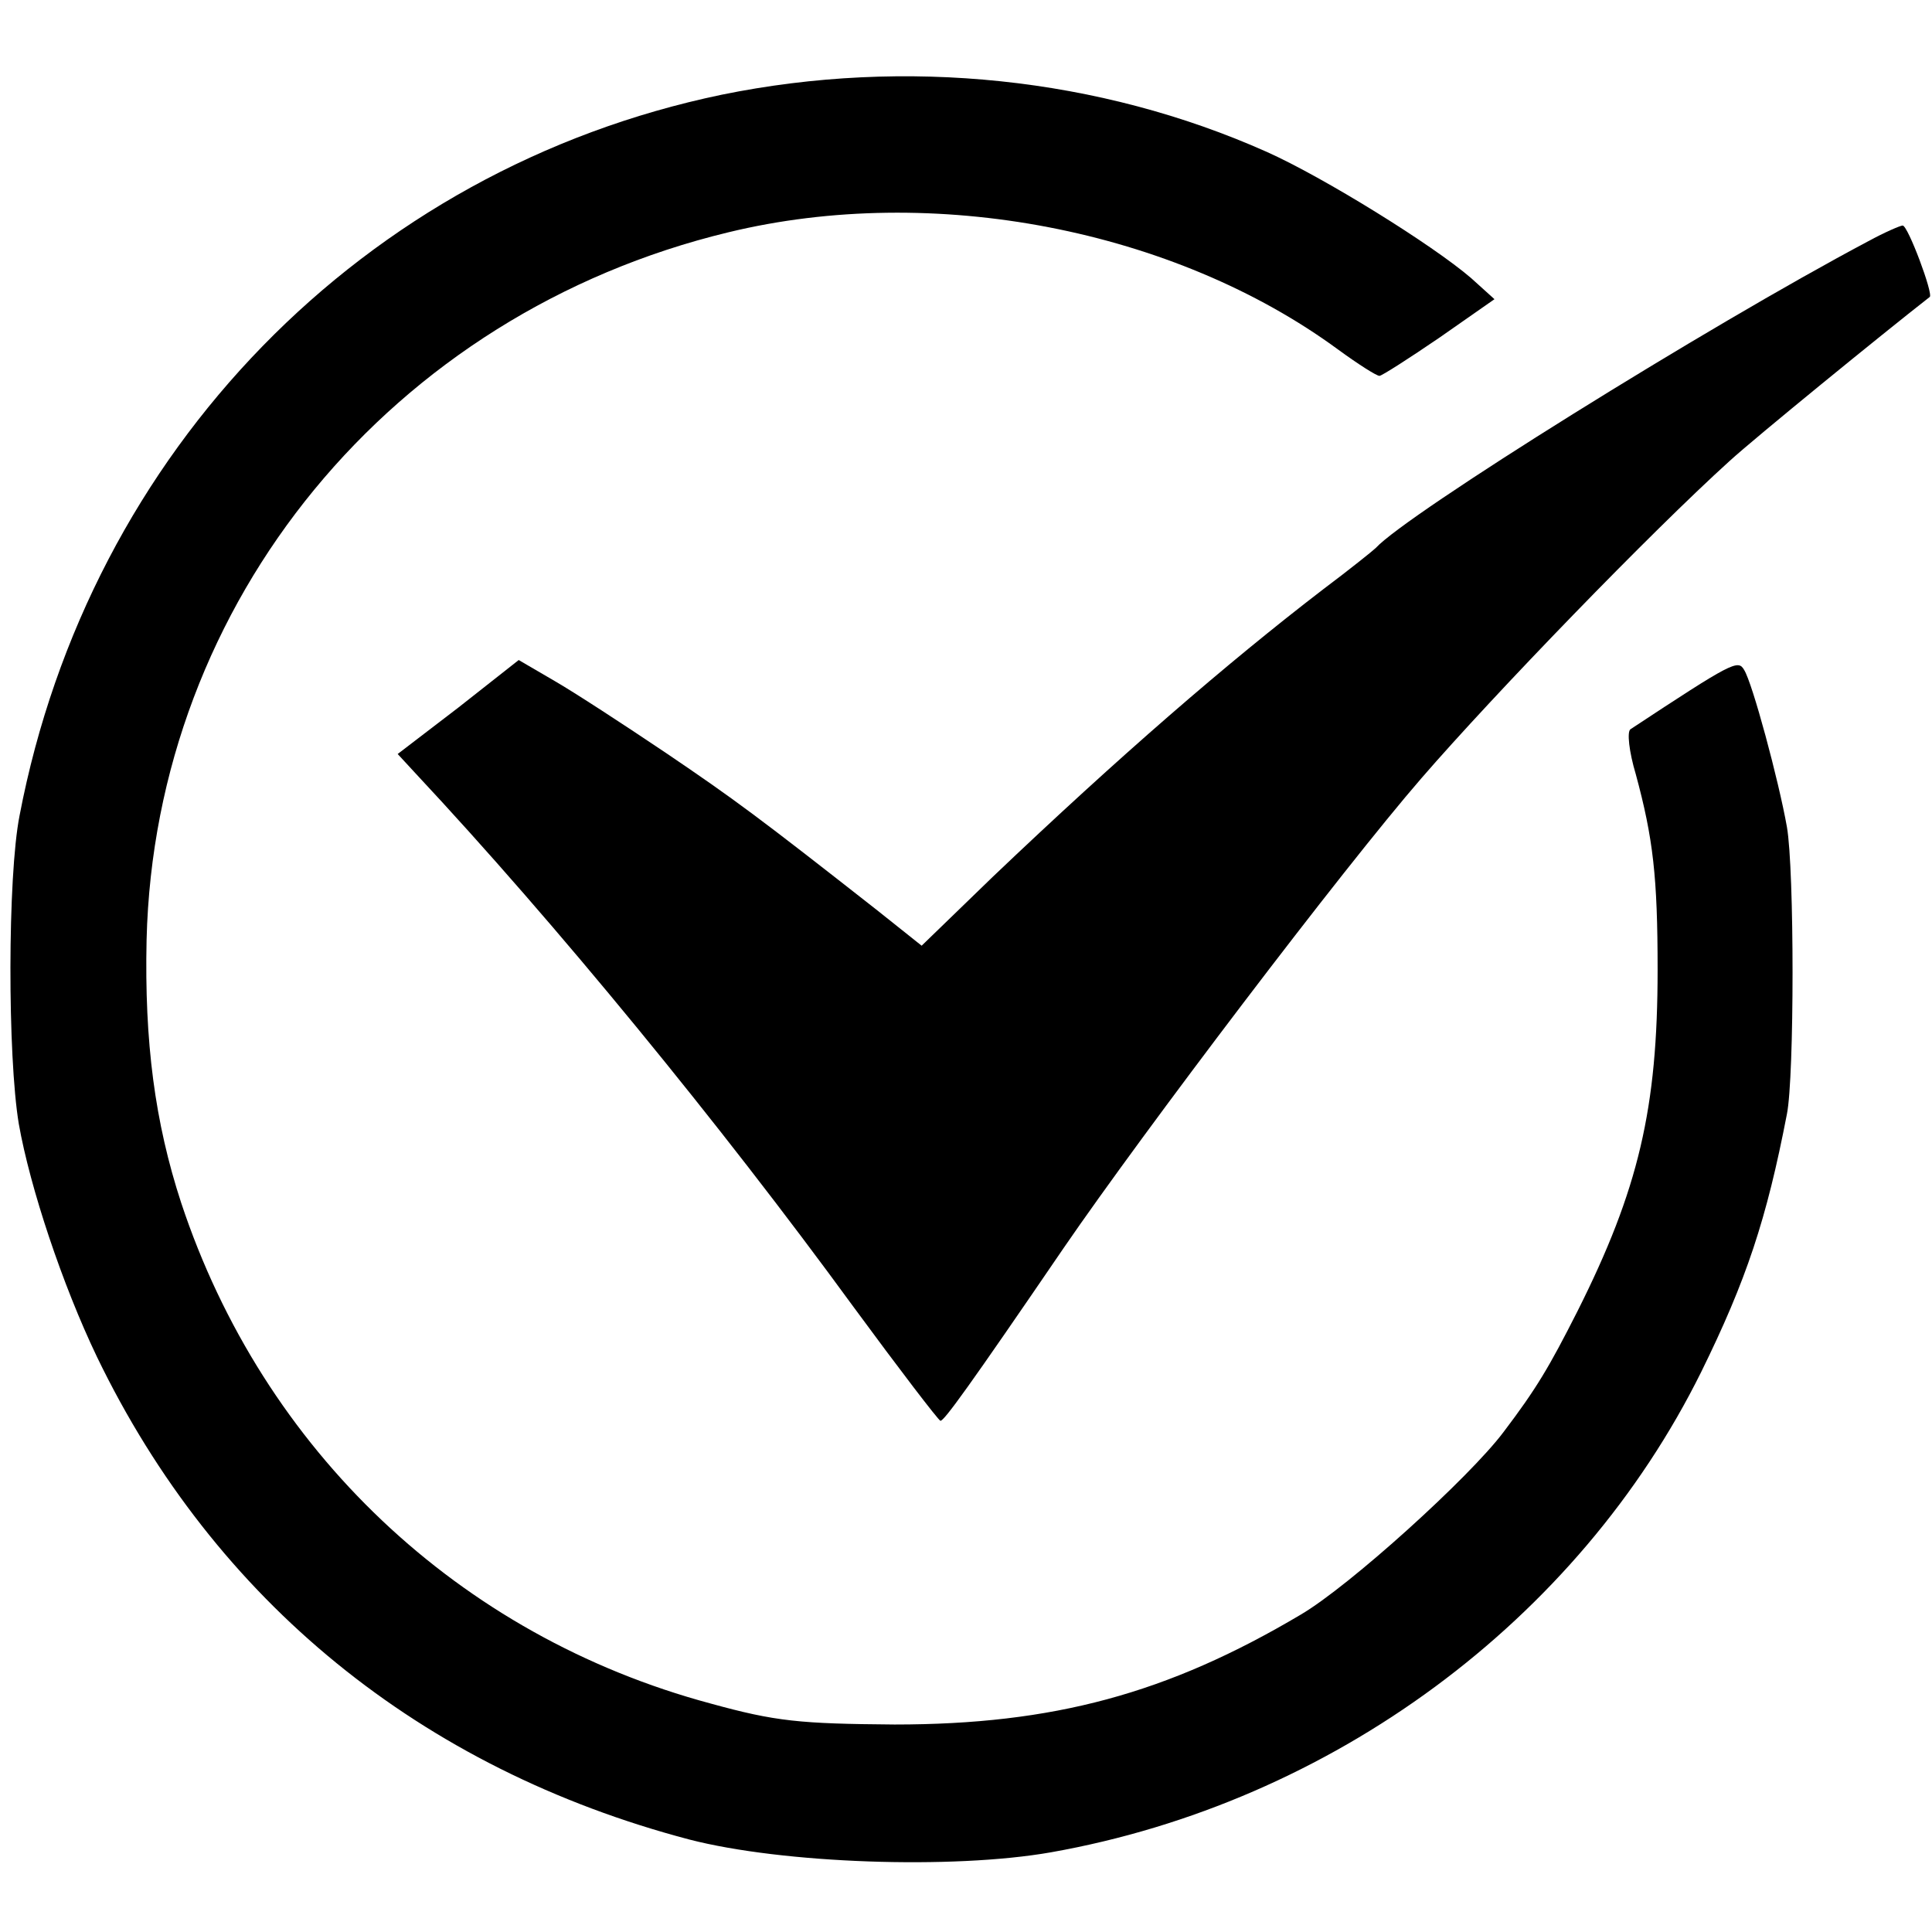
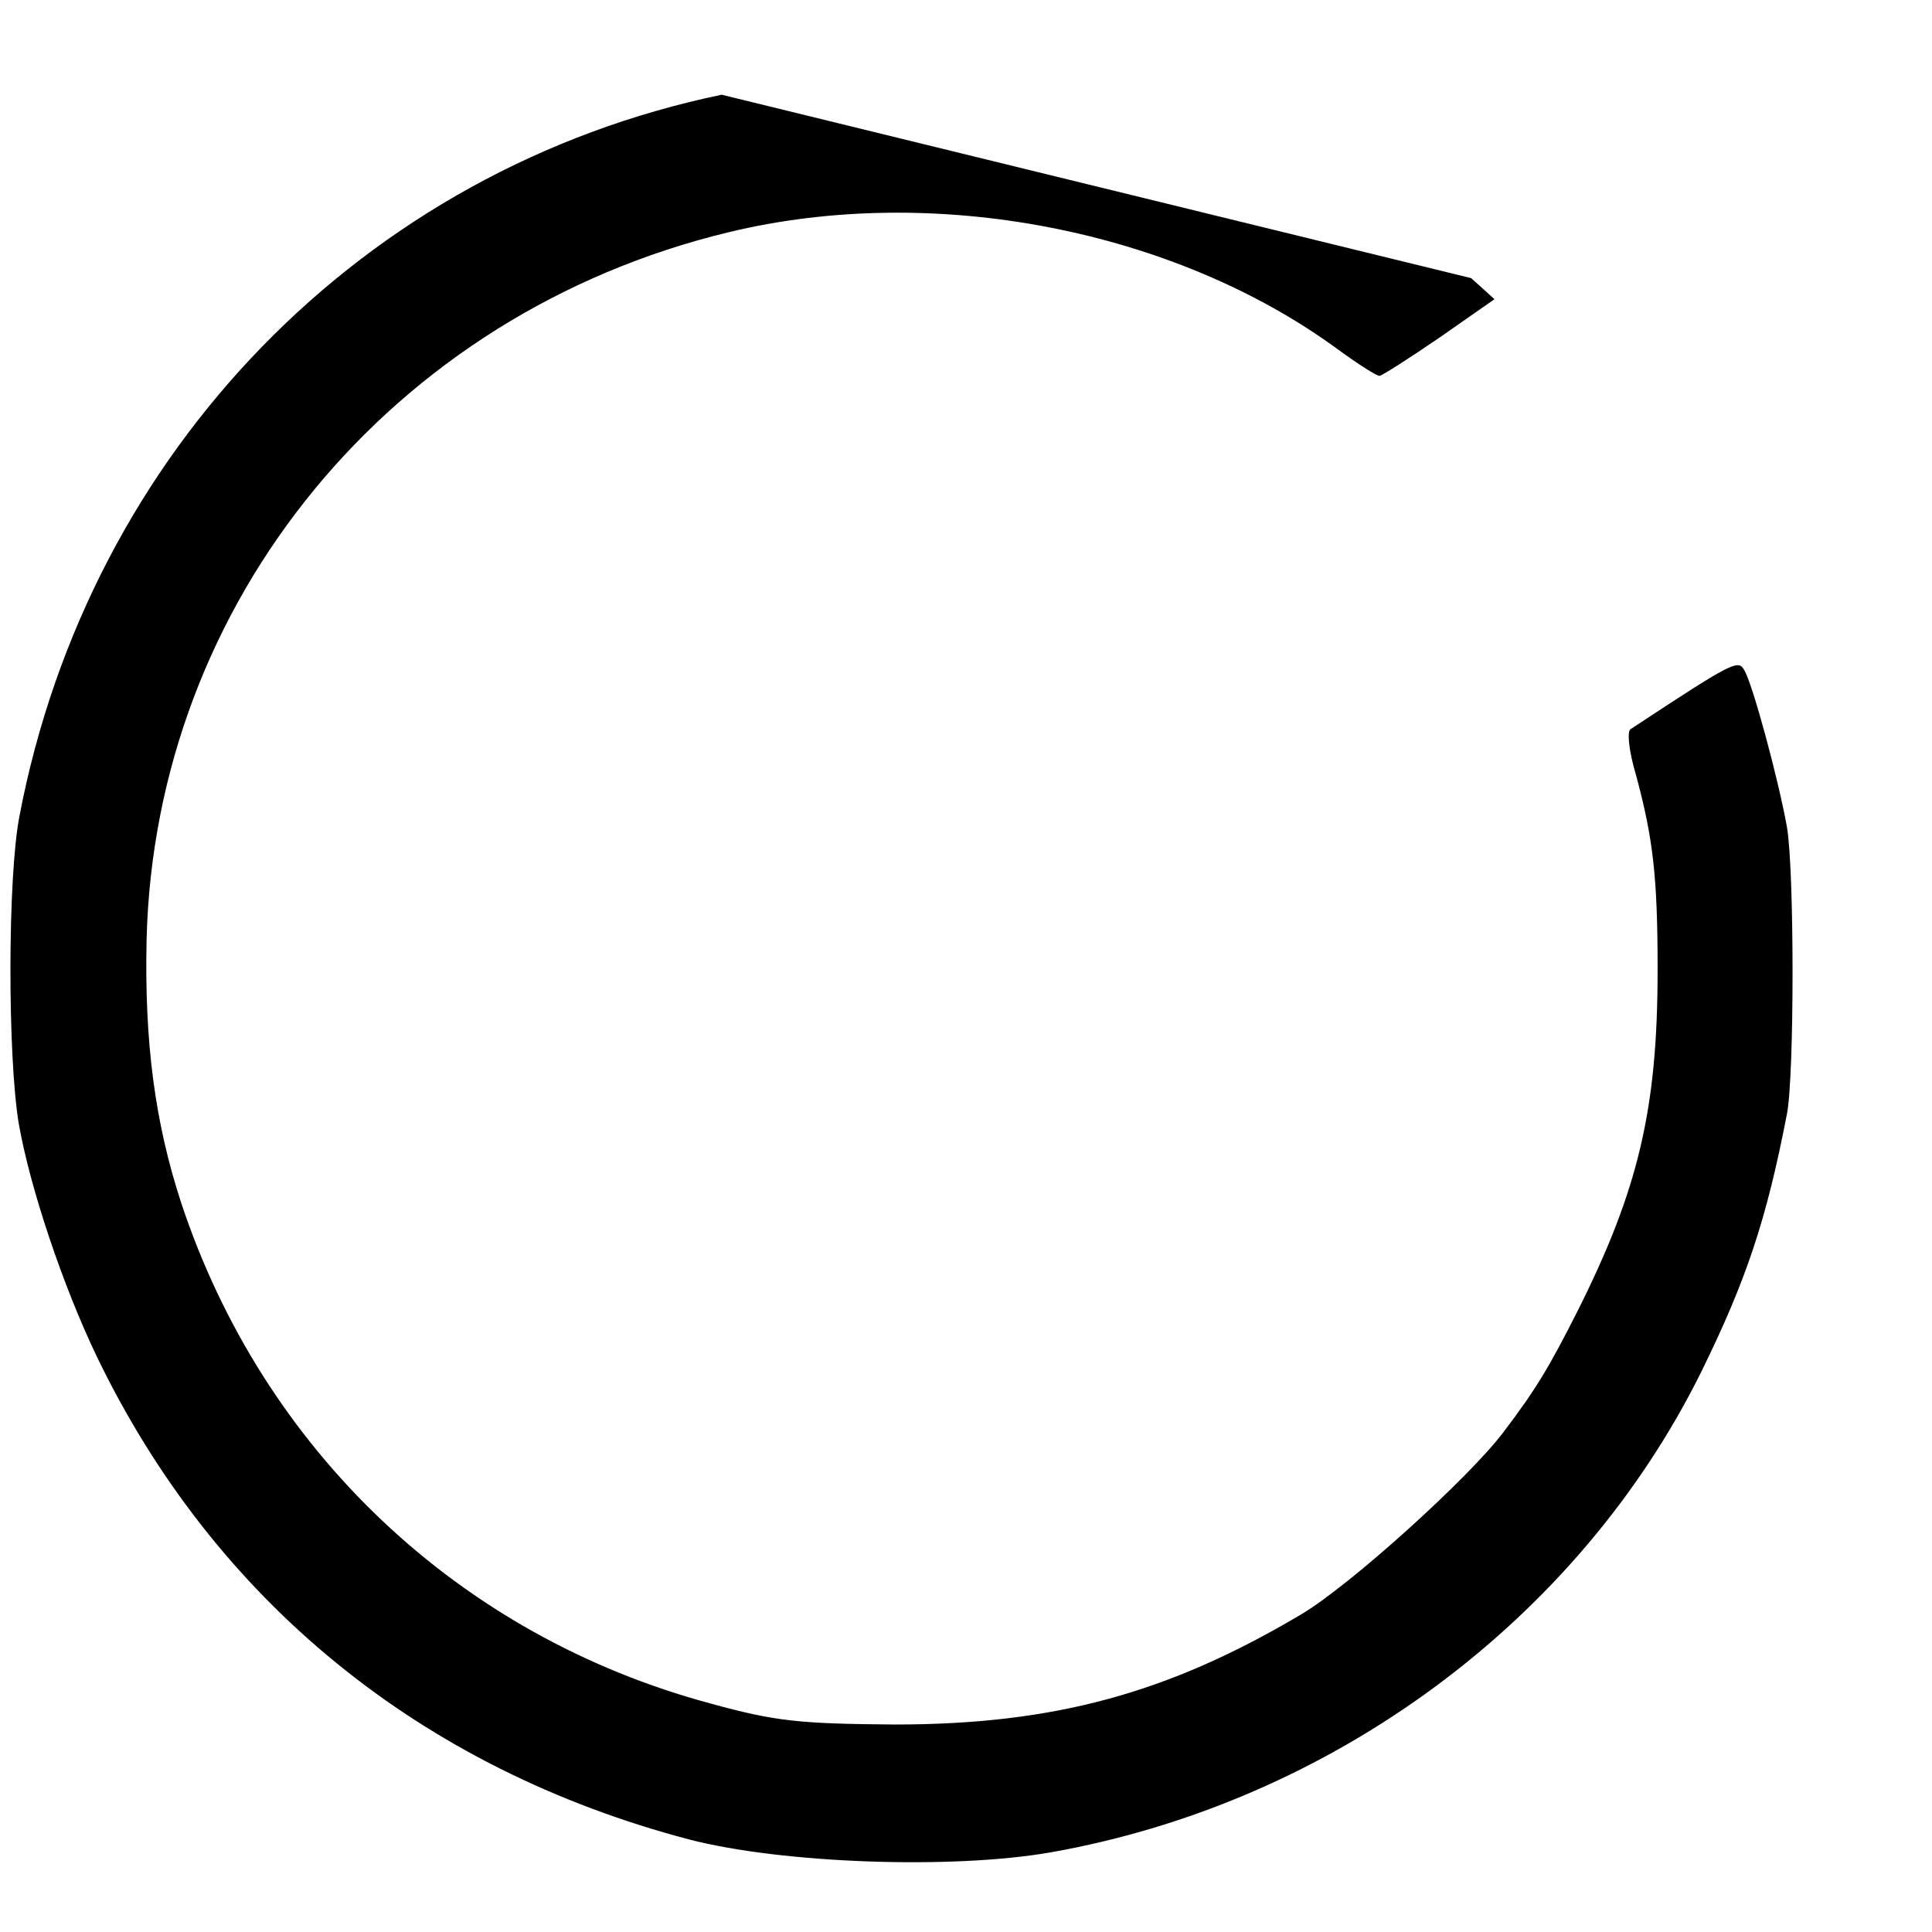
<svg xmlns="http://www.w3.org/2000/svg" version="1.0" width="257pt" height="257pt" viewBox="0 0 257 257" preserveAspectRatio="xMidYMid meet">
  <g transform="translate(0,257) scale(0.1,-0.1)" fill="#000000" stroke="none">
-     <path d="M960 2444 c-476 -99 -841 -473 -934 -959 -16 -81 -16 -320 -1 -410 15 -85 58 -214 104 -310 157 -325 431 -548 788 -642 124 -32 350 -40 481 -17 373 66 701 308 865 639 60 122 87 203 114 343 10 50 10 325 0 382 -11 62 -46 192 -57 209 -8 14 -16 10 -151 -79 -5 -3 -2 -30 7 -60 23 -85 29 -136 29 -260 0 -184 -25 -292 -107 -455 -37 -73 -54 -102 -98 -160 -45 -60 -205 -205 -270 -243 -177 -105 -329 -146 -540 -146 -126 1 -158 4 -245 28 -335 90 -595 337 -704 666 -35 107 -49 214 -46 350 11 450 326 833 774 941 272 66 593 4 811 -156 26 -19 51 -35 55 -35 3 0 39 23 80 51 l73 51 -31 28 c-51 44 -196 134 -272 168 -222 99 -480 126 -725 76z" />
-     <path d="M2485 2249 c-215 -114 -614 -363 -655 -408 -3 -3 -34 -28 -70 -55 -129 -99 -272 -223 -439 -382 l-95 -92 -59 47 c-158 124 -189 147 -282 210 -55 37 -121 80 -147 95 l-48 28 -80 -63 -81 -62 24 -26 c186 -199 404 -465 582 -709 61 -83 113 -151 116 -152 5 0 37 44 164 230 107 156 371 504 476 625 97 112 305 327 410 422 34 31 202 168 266 218 5 4 -29 95 -36 95 -3 0 -24 -9 -46 -21z" />
+     <path d="M960 2444 c-476 -99 -841 -473 -934 -959 -16 -81 -16 -320 -1 -410 15 -85 58 -214 104 -310 157 -325 431 -548 788 -642 124 -32 350 -40 481 -17 373 66 701 308 865 639 60 122 87 203 114 343 10 50 10 325 0 382 -11 62 -46 192 -57 209 -8 14 -16 10 -151 -79 -5 -3 -2 -30 7 -60 23 -85 29 -136 29 -260 0 -184 -25 -292 -107 -455 -37 -73 -54 -102 -98 -160 -45 -60 -205 -205 -270 -243 -177 -105 -329 -146 -540 -146 -126 1 -158 4 -245 28 -335 90 -595 337 -704 666 -35 107 -49 214 -46 350 11 450 326 833 774 941 272 66 593 4 811 -156 26 -19 51 -35 55 -35 3 0 39 23 80 51 l73 51 -31 28 z" />
  </g>
</svg>